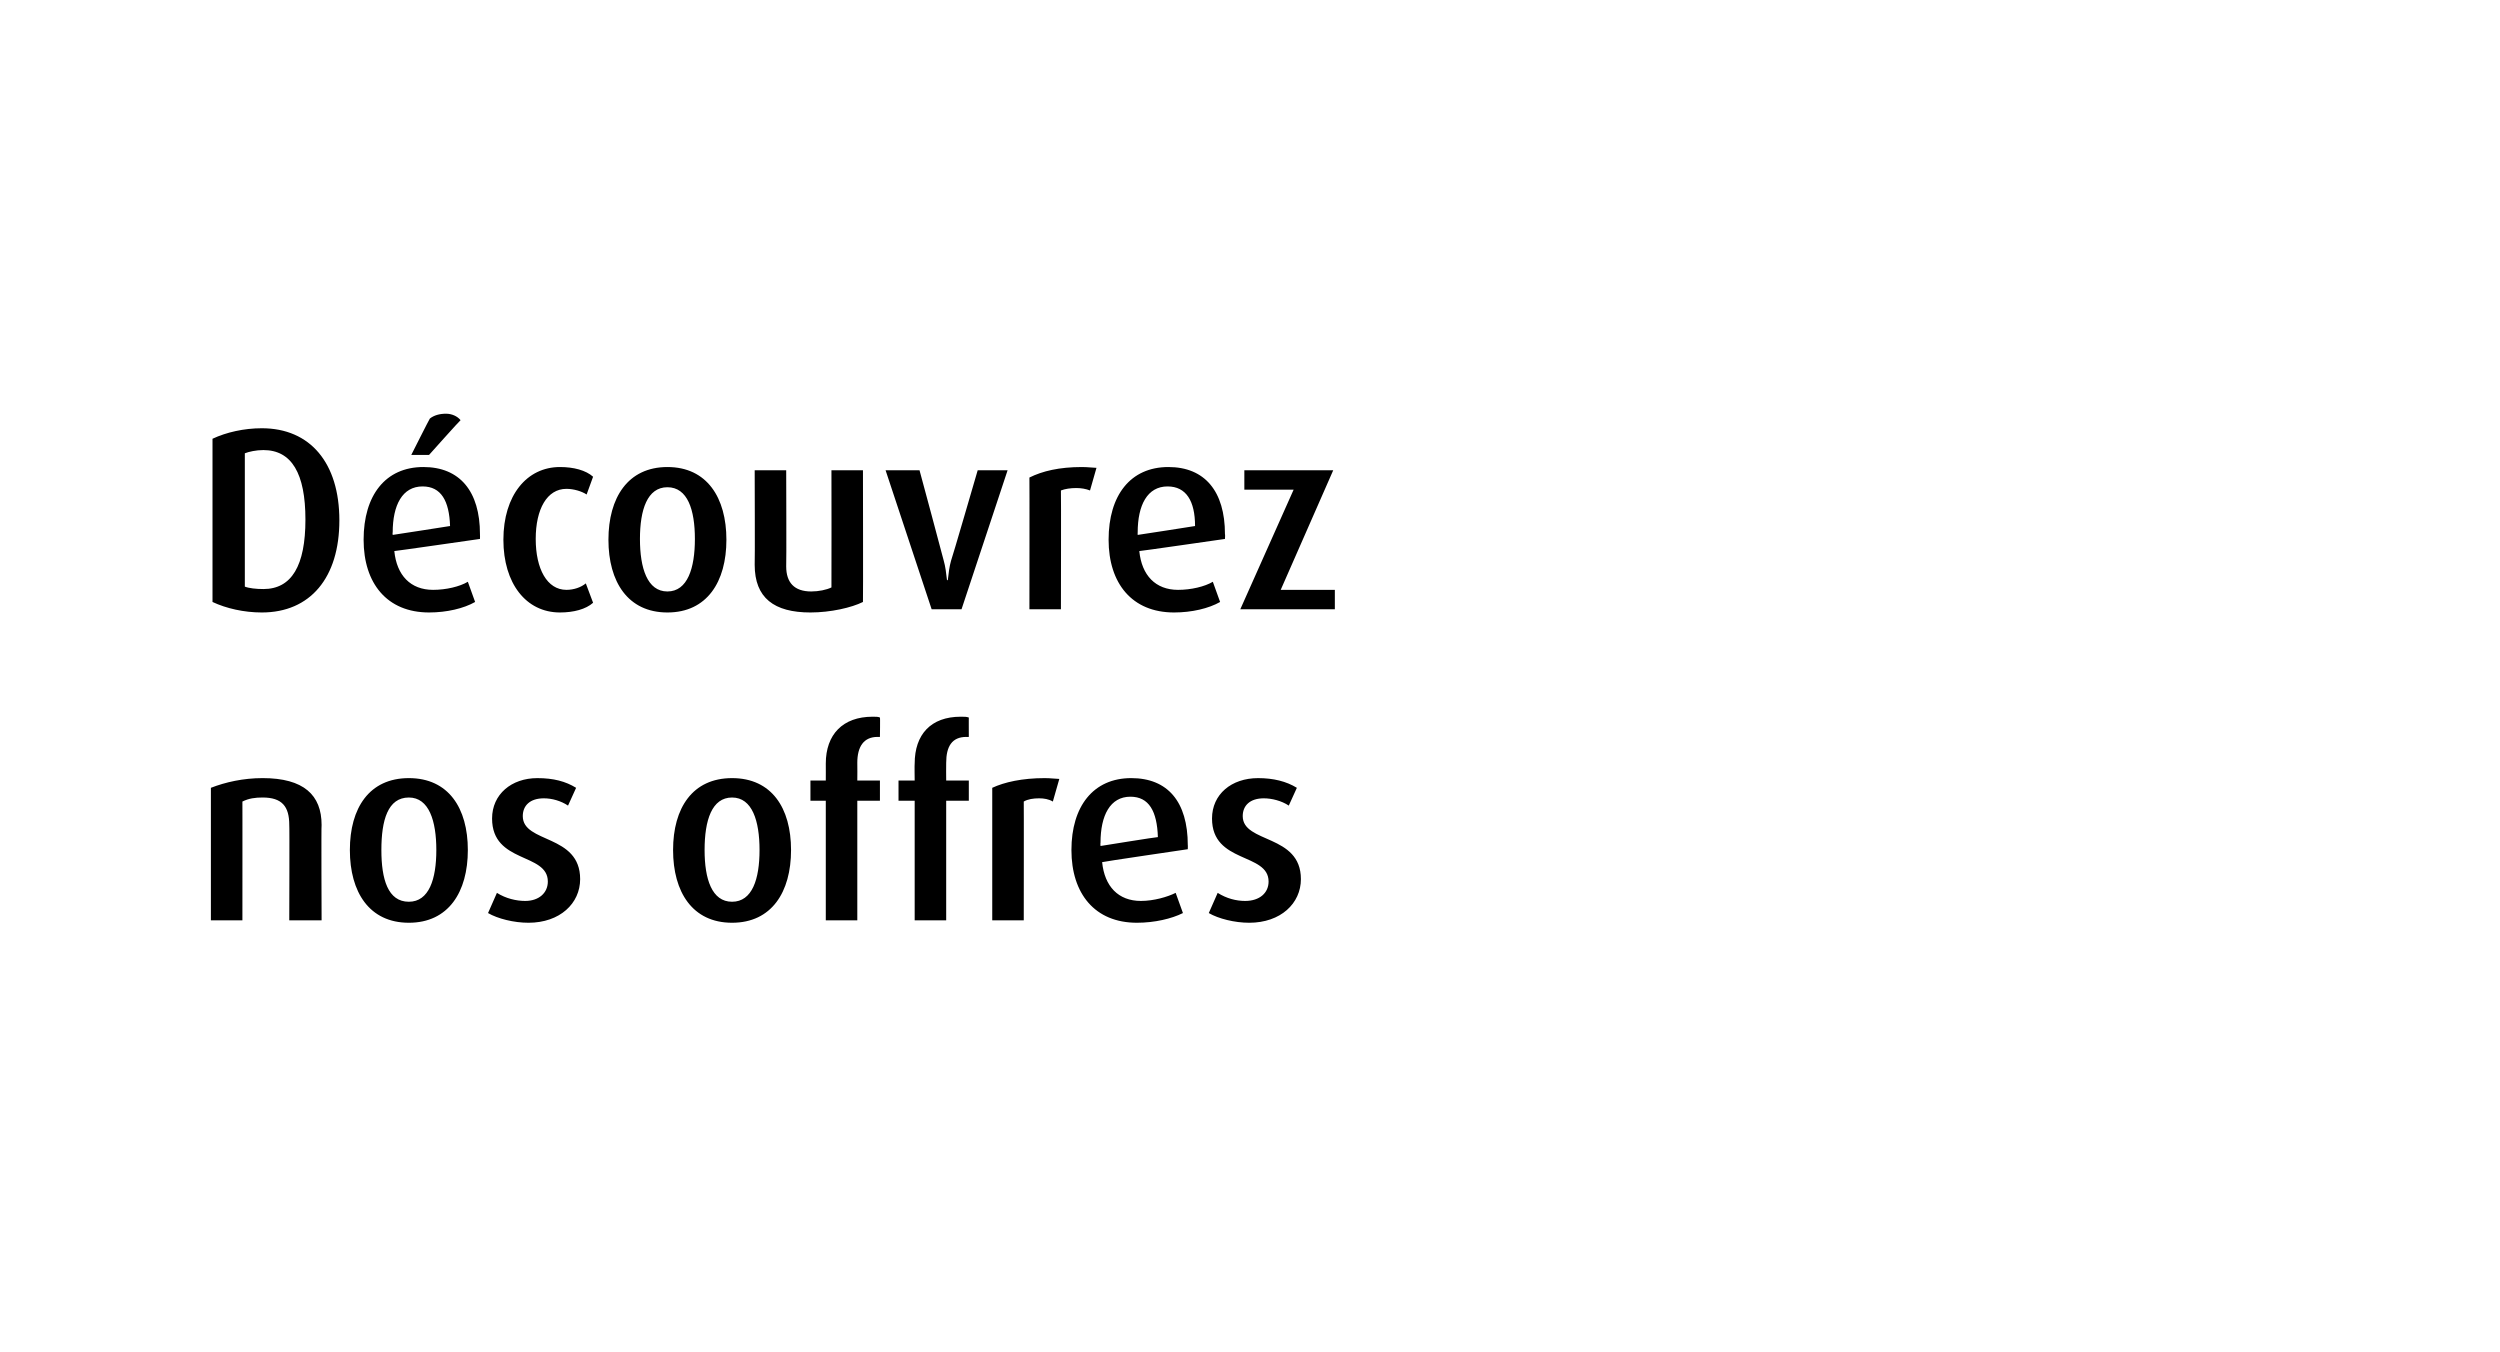
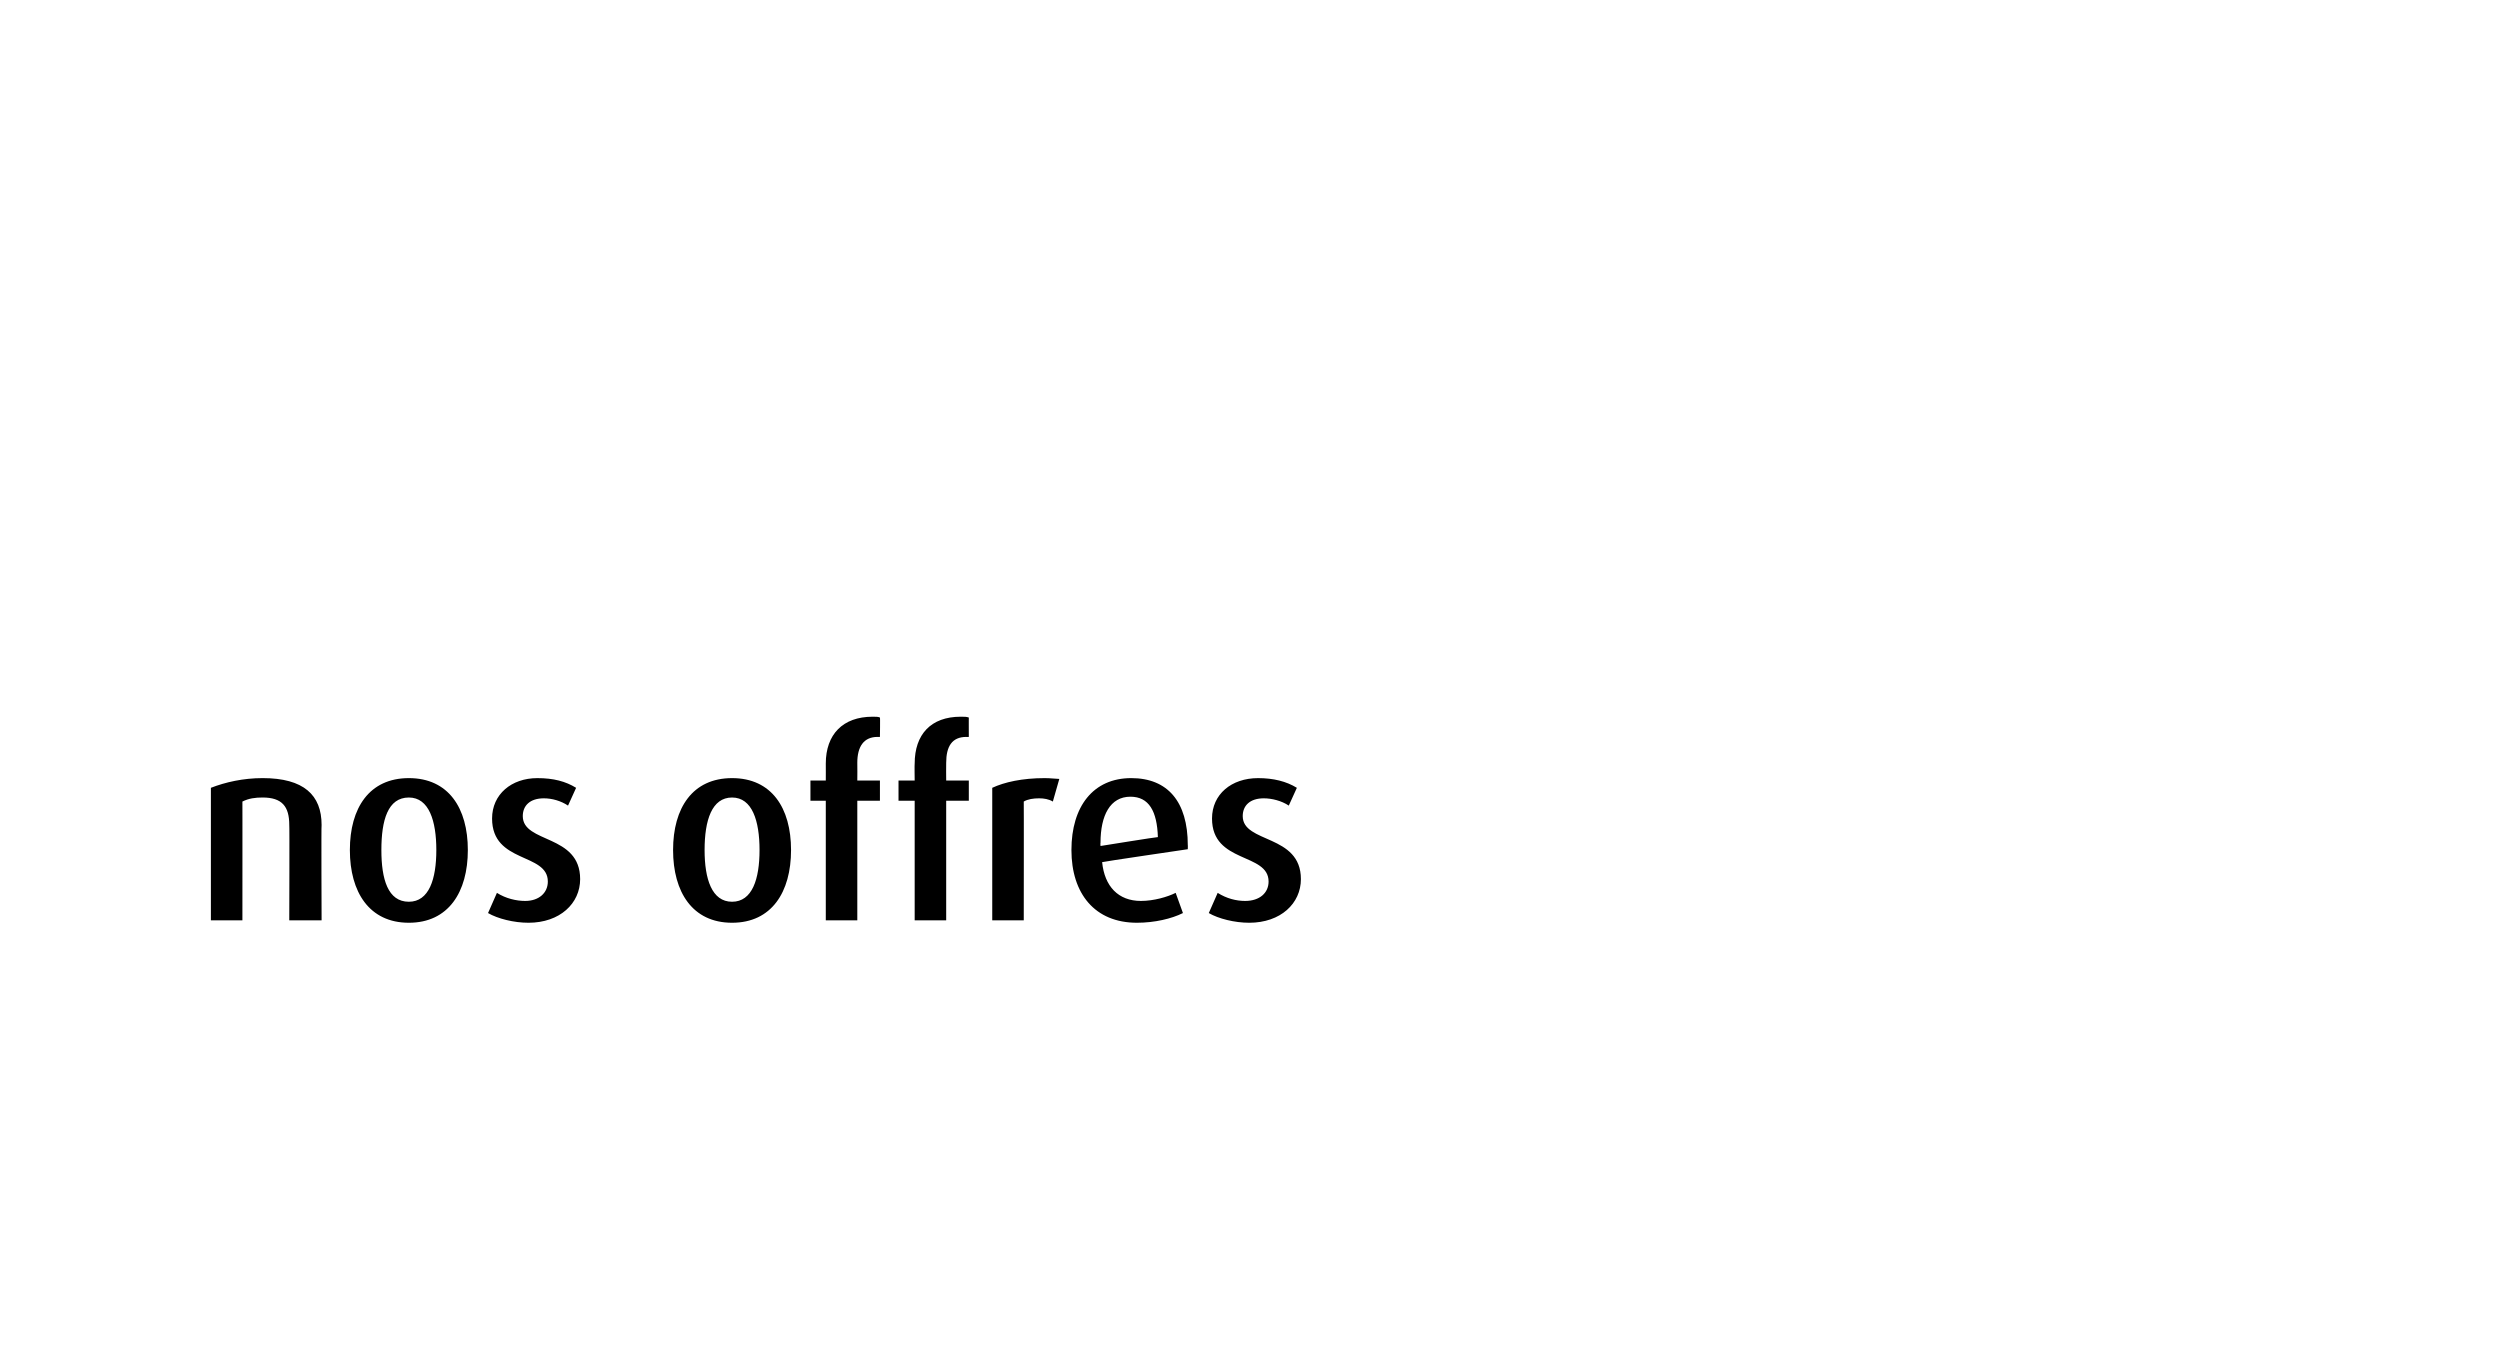
<svg xmlns="http://www.w3.org/2000/svg" version="1.1" width="309.4px" height="167.3px" viewBox="0 -2 309.4 167.3" style="top:-2px">
  <desc>D couvrez nos offres</desc>
  <defs />
  <g id="Polygon26180">
    <path d="m35.8 111.9c0 0 .04-11.85 0-11.8c0-2.3-.9-3.4-3.3-3.4c-.9 0-1.7.1-2.5.5c.01-.03 0 14.7 0 14.7l-3.9 0c0 0 .01-16.36 0-16.4c1.8-.7 4-1.2 6.4-1.2c5.1 0 7.3 2.1 7.3 5.8c-.05-.02 0 11.8 0 11.8l-4 0zm14.8.3c-4.9 0-7.3-3.8-7.3-9c0-5.2 2.4-8.9 7.3-8.9c4.9 0 7.3 3.7 7.3 8.9c0 5.2-2.4 9-7.3 9zm0-15.5c-2.6 0-3.4 2.8-3.4 6.5c0 3.6.8 6.4 3.4 6.4c2.5 0 3.4-2.8 3.4-6.4c0-3.6-.9-6.5-3.4-6.5zm14.8 15.5c-1.8 0-3.8-.5-5-1.2c0 0 1.1-2.5 1.1-2.5c1.1.7 2.4 1 3.5 1c1.7 0 2.8-1 2.8-2.4c0-3.6-6.9-2.2-6.9-7.8c0-3 2.4-5 5.6-5c2 0 3.5.4 4.8 1.2c0 0-1 2.2-1 2.2c-.9-.6-2-.9-3-.9c-1.7 0-2.6.9-2.6 2.2c0 3.4 7.1 2.2 7.1 7.8c0 3-2.5 5.4-6.4 5.4zm25.2 0c-4.9 0-7.3-3.8-7.3-9c0-5.2 2.4-8.9 7.3-8.9c4.9 0 7.3 3.7 7.3 8.9c0 5.2-2.4 9-7.3 9zm0-15.5c-2.5 0-3.4 2.8-3.4 6.5c0 3.6.9 6.4 3.4 6.4c2.5 0 3.4-2.8 3.4-6.4c0-3.6-.9-6.5-3.4-6.5zm15.5.4l0 14.8l-3.9 0l0-14.8l-1.9 0l0-2.5l1.9 0c0 0 .01-2.11 0-2.1c0-3.6 2.1-5.8 5.8-5.8c.4 0 .7 0 .9.1c.04-.04 0 2.4 0 2.4c0 0-.28.02-.3 0c-1.7 0-2.5 1.2-2.5 3.2c.02 0 0 2.2 0 2.2l2.8 0l0 2.5l-2.8 0zm11 0l0 14.8l-3.9 0l0-14.8l-2 0l0-2.5l2 0c0 0-.03-2.11 0-2.1c0-3.6 2-5.8 5.7-5.8c.5 0 .7 0 1 .1c-.01-.04 0 2.4 0 2.4c0 0-.33.02-.3 0c-1.8 0-2.5 1.2-2.5 3.2c-.02 0 0 2.2 0 2.2l2.8 0l0 2.5l-2.8 0zm13.2.1c-.5-.3-1.1-.4-1.7-.4c-.7 0-1.4.1-1.9.4c.02-.03 0 14.7 0 14.7l-3.9 0c0 0 .01-16.4 0-16.4c1.5-.7 3.7-1.2 6.5-1.2c.7 0 1.5.1 1.8.1c0 0-.8 2.8-.8 2.8zm6.1 7.5c.3 3 2 4.8 4.8 4.8c1.6 0 3.3-.5 4.3-1c0 0 .9 2.5.9 2.5c-1.4.7-3.5 1.2-5.7 1.2c-5.2 0-8.1-3.6-8.1-9c0-5.4 2.7-8.9 7.4-8.9c4.5 0 7 2.9 7 8.3c.02-.02 0 .5 0 .5c0 0-10.61 1.56-10.6 1.6zm3.5-8.1c-2.5 0-3.7 2.3-3.7 5.7c-.03.03 0 .4 0 .4c0 0 7.08-1.14 7.1-1.1c-.1-3.2-1.1-5-3.4-5zm14.7 15.6c-1.8 0-3.8-.5-5-1.2c0 0 1.1-2.5 1.1-2.5c1.1.7 2.3 1 3.4 1c1.8 0 2.9-1 2.9-2.4c0-3.6-7-2.2-7-7.8c0-3 2.4-5 5.7-5c1.9 0 3.5.4 4.8 1.2c0 0-1 2.2-1 2.2c-.9-.6-2.1-.9-3.1-.9c-1.7 0-2.6.9-2.6 2.2c0 3.4 7.2 2.2 7.2 7.8c0 3-2.5 5.4-6.4 5.4z" stroke="none" fill="#000" />
  </g>
  <g id="Polygon26179">
-     <path d="m32.4 73.8c-2.2 0-4.4-.5-6.1-1.3c0 0 0-20.2 0-20.2c1.7-.8 3.9-1.3 6.1-1.3c6 0 9.6 4.3 9.6 11.4c0 7.1-3.6 11.4-9.6 11.4zm.2-20.1c-.9 0-1.8.2-2.3.4c0 0 0 16.5 0 16.5c.5.2 1.4.3 2.3.3c3.5 0 5.2-2.9 5.2-8.6c0-5.7-1.7-8.6-5.2-8.6zm16.2 12.5c.3 3 2 4.8 4.8 4.8c1.6 0 3.3-.4 4.3-1c0 0 .9 2.5.9 2.5c-1.4.8-3.5 1.3-5.7 1.3c-5.2 0-8.1-3.6-8.1-9c0-5.5 2.7-9 7.4-9c4.5 0 7 3 7 8.3c.02.04 0 .6 0 .6c0 0-10.62 1.53-10.6 1.5zm3.5-8c-2.5 0-3.7 2.3-3.7 5.7c-.04-.01 0 .3 0 .3c0 0 7.07-1.08 7.1-1.1c-.1-3.1-1.1-4.9-3.4-4.9zm.8-3.9l-2.2 0c0 0 2.27-4.51 2.3-4.5c.5-.4 1.2-.6 2-.6c.7 0 1.4.3 1.8.8c-.05-.01-3.9 4.3-3.9 4.3zm16.2 19.5c-4.2 0-7-3.6-7-9c0-5.5 2.9-9 7-9c1.7 0 3.2.4 4.1 1.2c0 0-.8 2.2-.8 2.2c-.6-.4-1.6-.7-2.5-.7c-2.4 0-3.8 2.5-3.8 6.2c0 3.7 1.4 6.3 3.8 6.3c.9 0 1.8-.3 2.4-.8c0 0 .9 2.4.9 2.4c-.9.8-2.4 1.2-4.1 1.2zm13.3 0c-4.9 0-7.3-3.8-7.3-9c0-5.2 2.4-9 7.3-9c4.9 0 7.3 3.8 7.3 9c0 5.2-2.4 9-7.3 9zm0-15.5c-2.5 0-3.4 2.8-3.4 6.4c0 3.6.9 6.5 3.4 6.5c2.5 0 3.4-2.9 3.4-6.5c0-3.6-.9-6.4-3.4-6.4zm17.7 15.5c-4.5 0-6.9-1.8-6.9-5.9c.04.02 0-11.7 0-11.7l3.9 0c0 0 .04 11.85 0 11.9c0 2 1 3.1 3.1 3.1c.9 0 1.9-.2 2.5-.5c.02-.02 0-14.5 0-14.5l3.9 0c0 0 .03 16.27 0 16.3c-1.4.7-4 1.3-6.5 1.3zm18.7-.4l-3.7 0l-5.7-17.2l4.2 0c0 0 3.02 11.18 3 11.2c.2.7.3 1.5.4 2.4c0 0 .1 0 .1 0c.1-.9.2-1.7.4-2.4c.05-.02 3.3-11.2 3.3-11.2l3.7 0l-5.7 17.2zm15.9-14.7c-.5-.2-1.1-.3-1.7-.3c-.7 0-1.4.1-1.9.3c.03.03 0 14.7 0 14.7l-3.9 0c0 0 .02-16.34 0-16.3c1.6-.8 3.7-1.3 6.5-1.3c.7 0 1.5.1 1.8.1c0 0-.8 2.8-.8 2.8zm6.1 7.5c.3 3 2 4.8 4.8 4.8c1.6 0 3.3-.4 4.3-1c0 0 .9 2.5.9 2.5c-1.4.8-3.5 1.3-5.7 1.3c-5.2 0-8.1-3.6-8.1-9c0-5.5 2.7-9 7.4-9c4.5 0 7 3 7 8.3c.04.04 0 .6 0 .6c0 0-10.6 1.53-10.6 1.5zm3.5-8c-2.5 0-3.7 2.3-3.7 5.7c-.02-.01 0 .3 0 .3c0 0 7.09-1.08 7.1-1.1c0-3.1-1.1-4.9-3.4-4.9zm9 15.2l6.6-14.8l-6.1 0l0-2.4l11 0l-6.5 14.8l6.7 0l0 2.4l-11.7 0z" stroke="none" fill="#000" />
-   </g>
+     </g>
</svg>